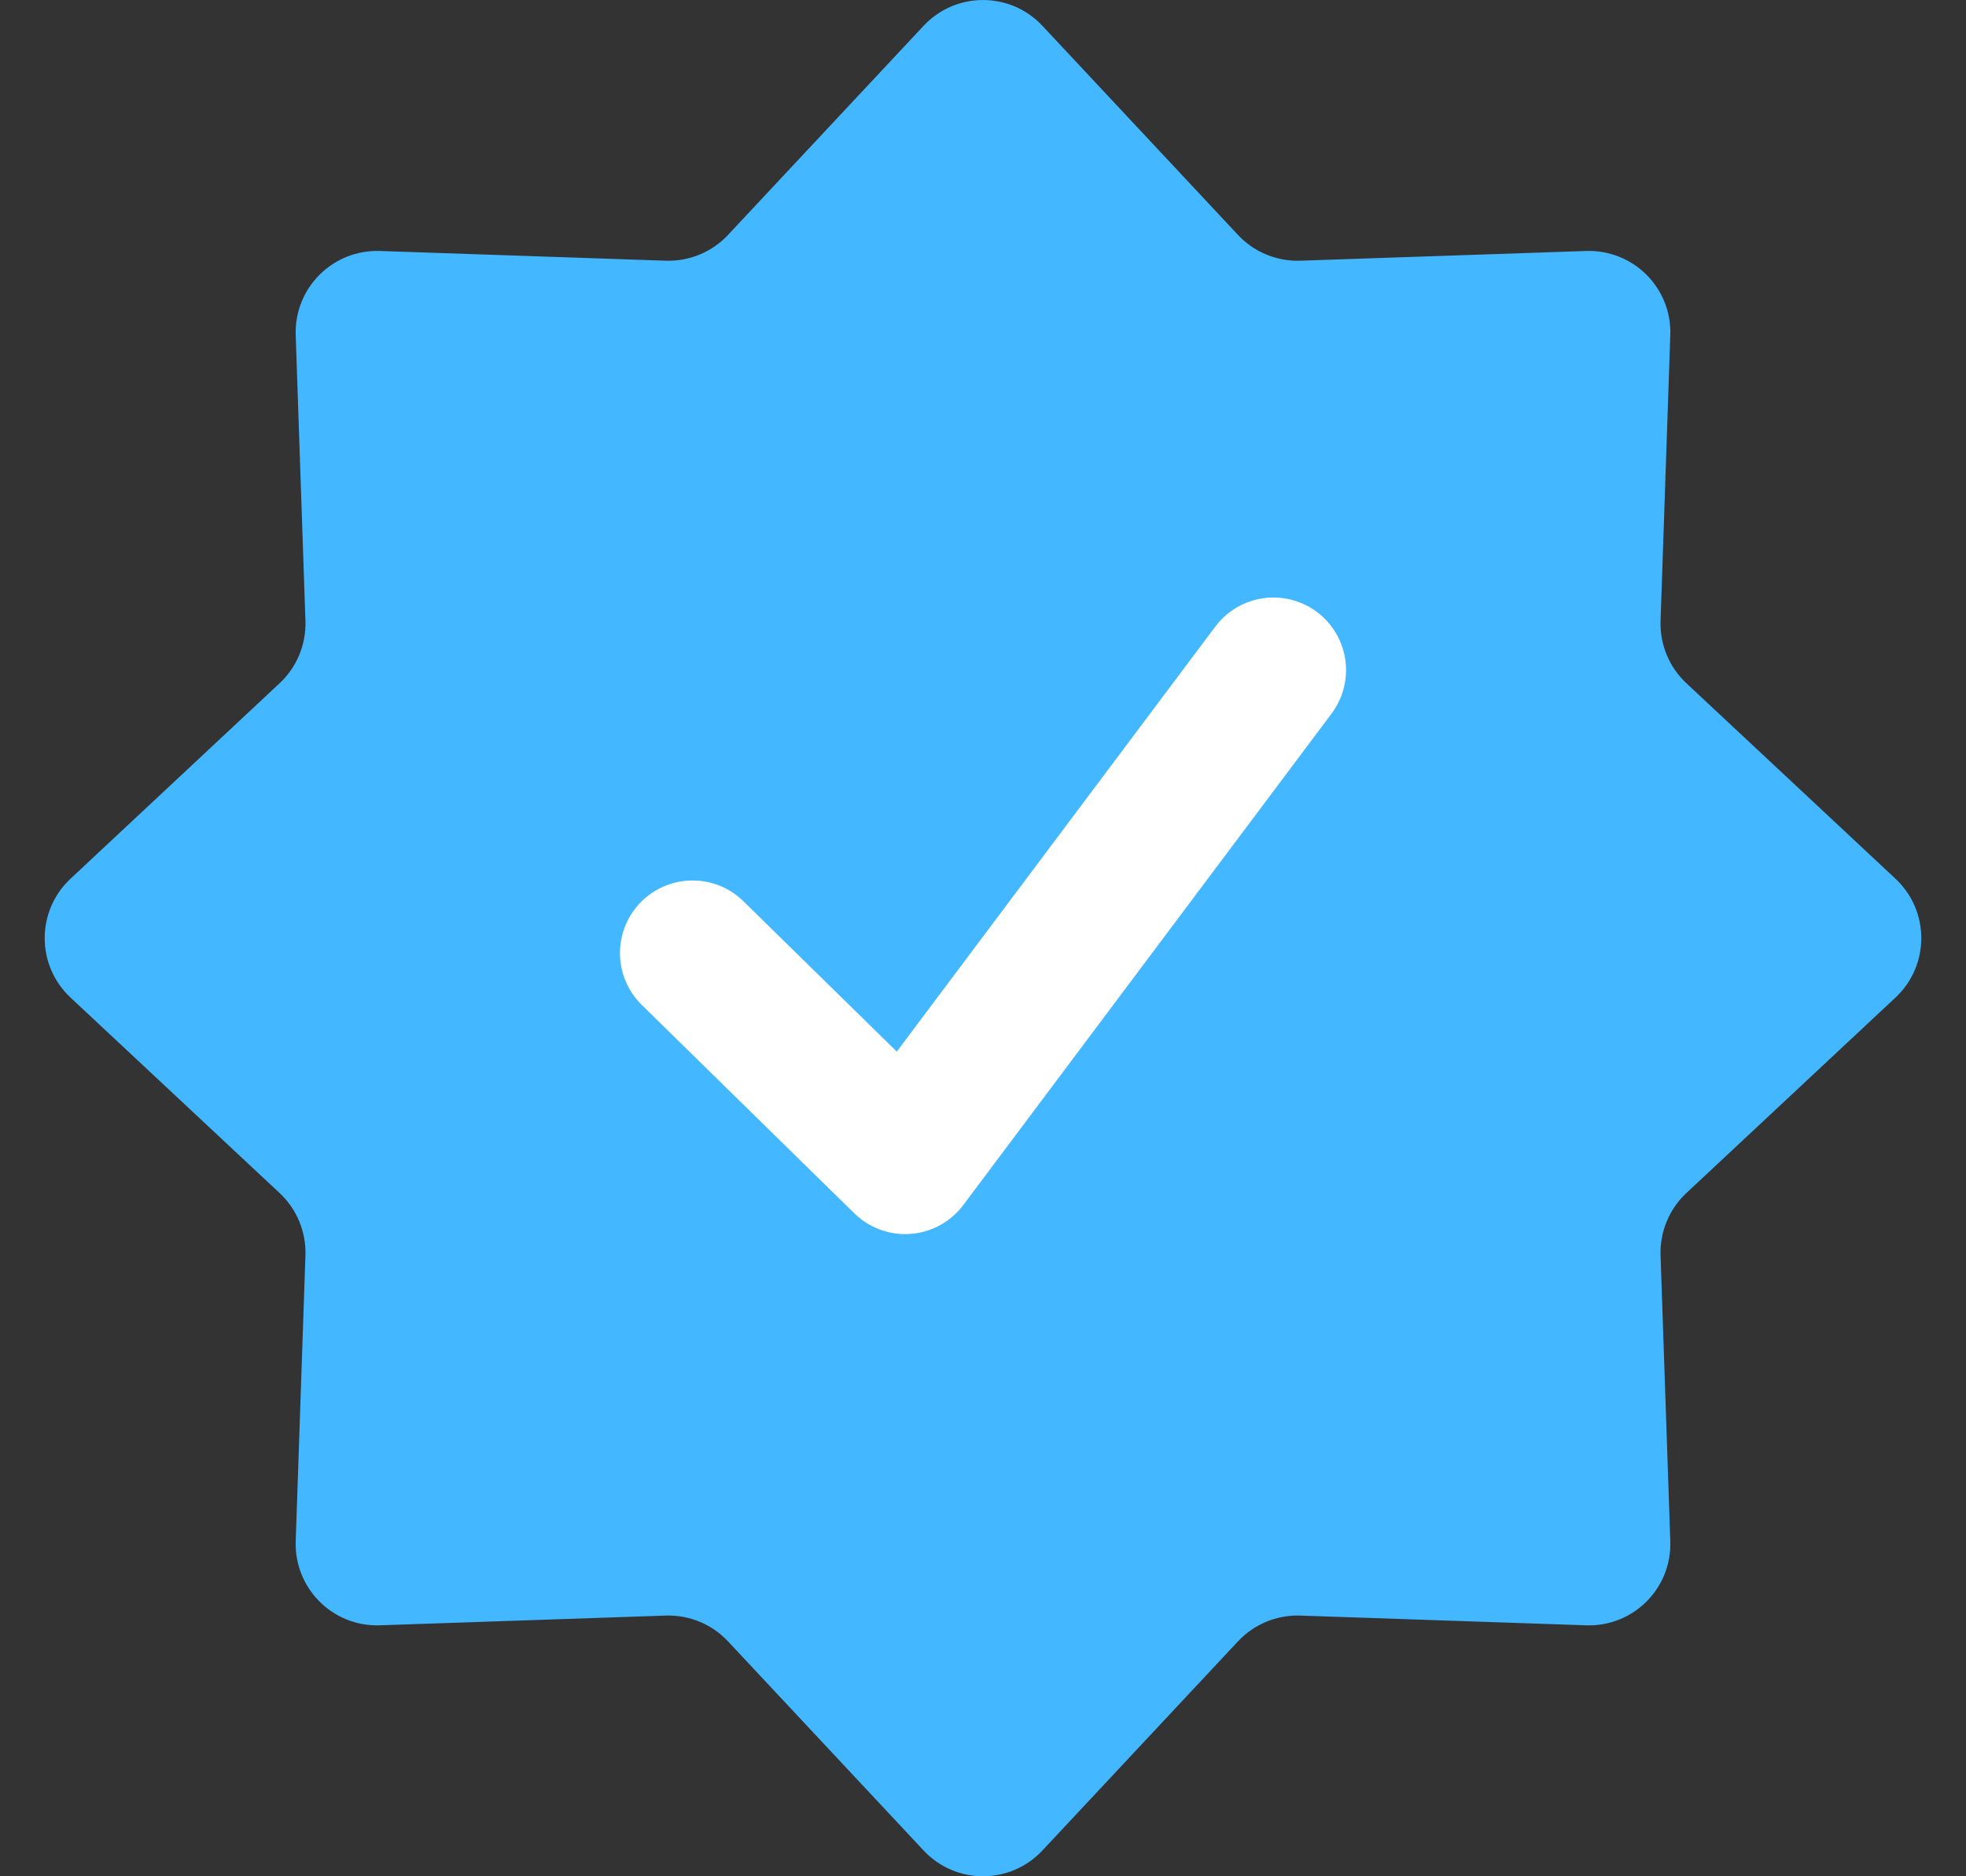
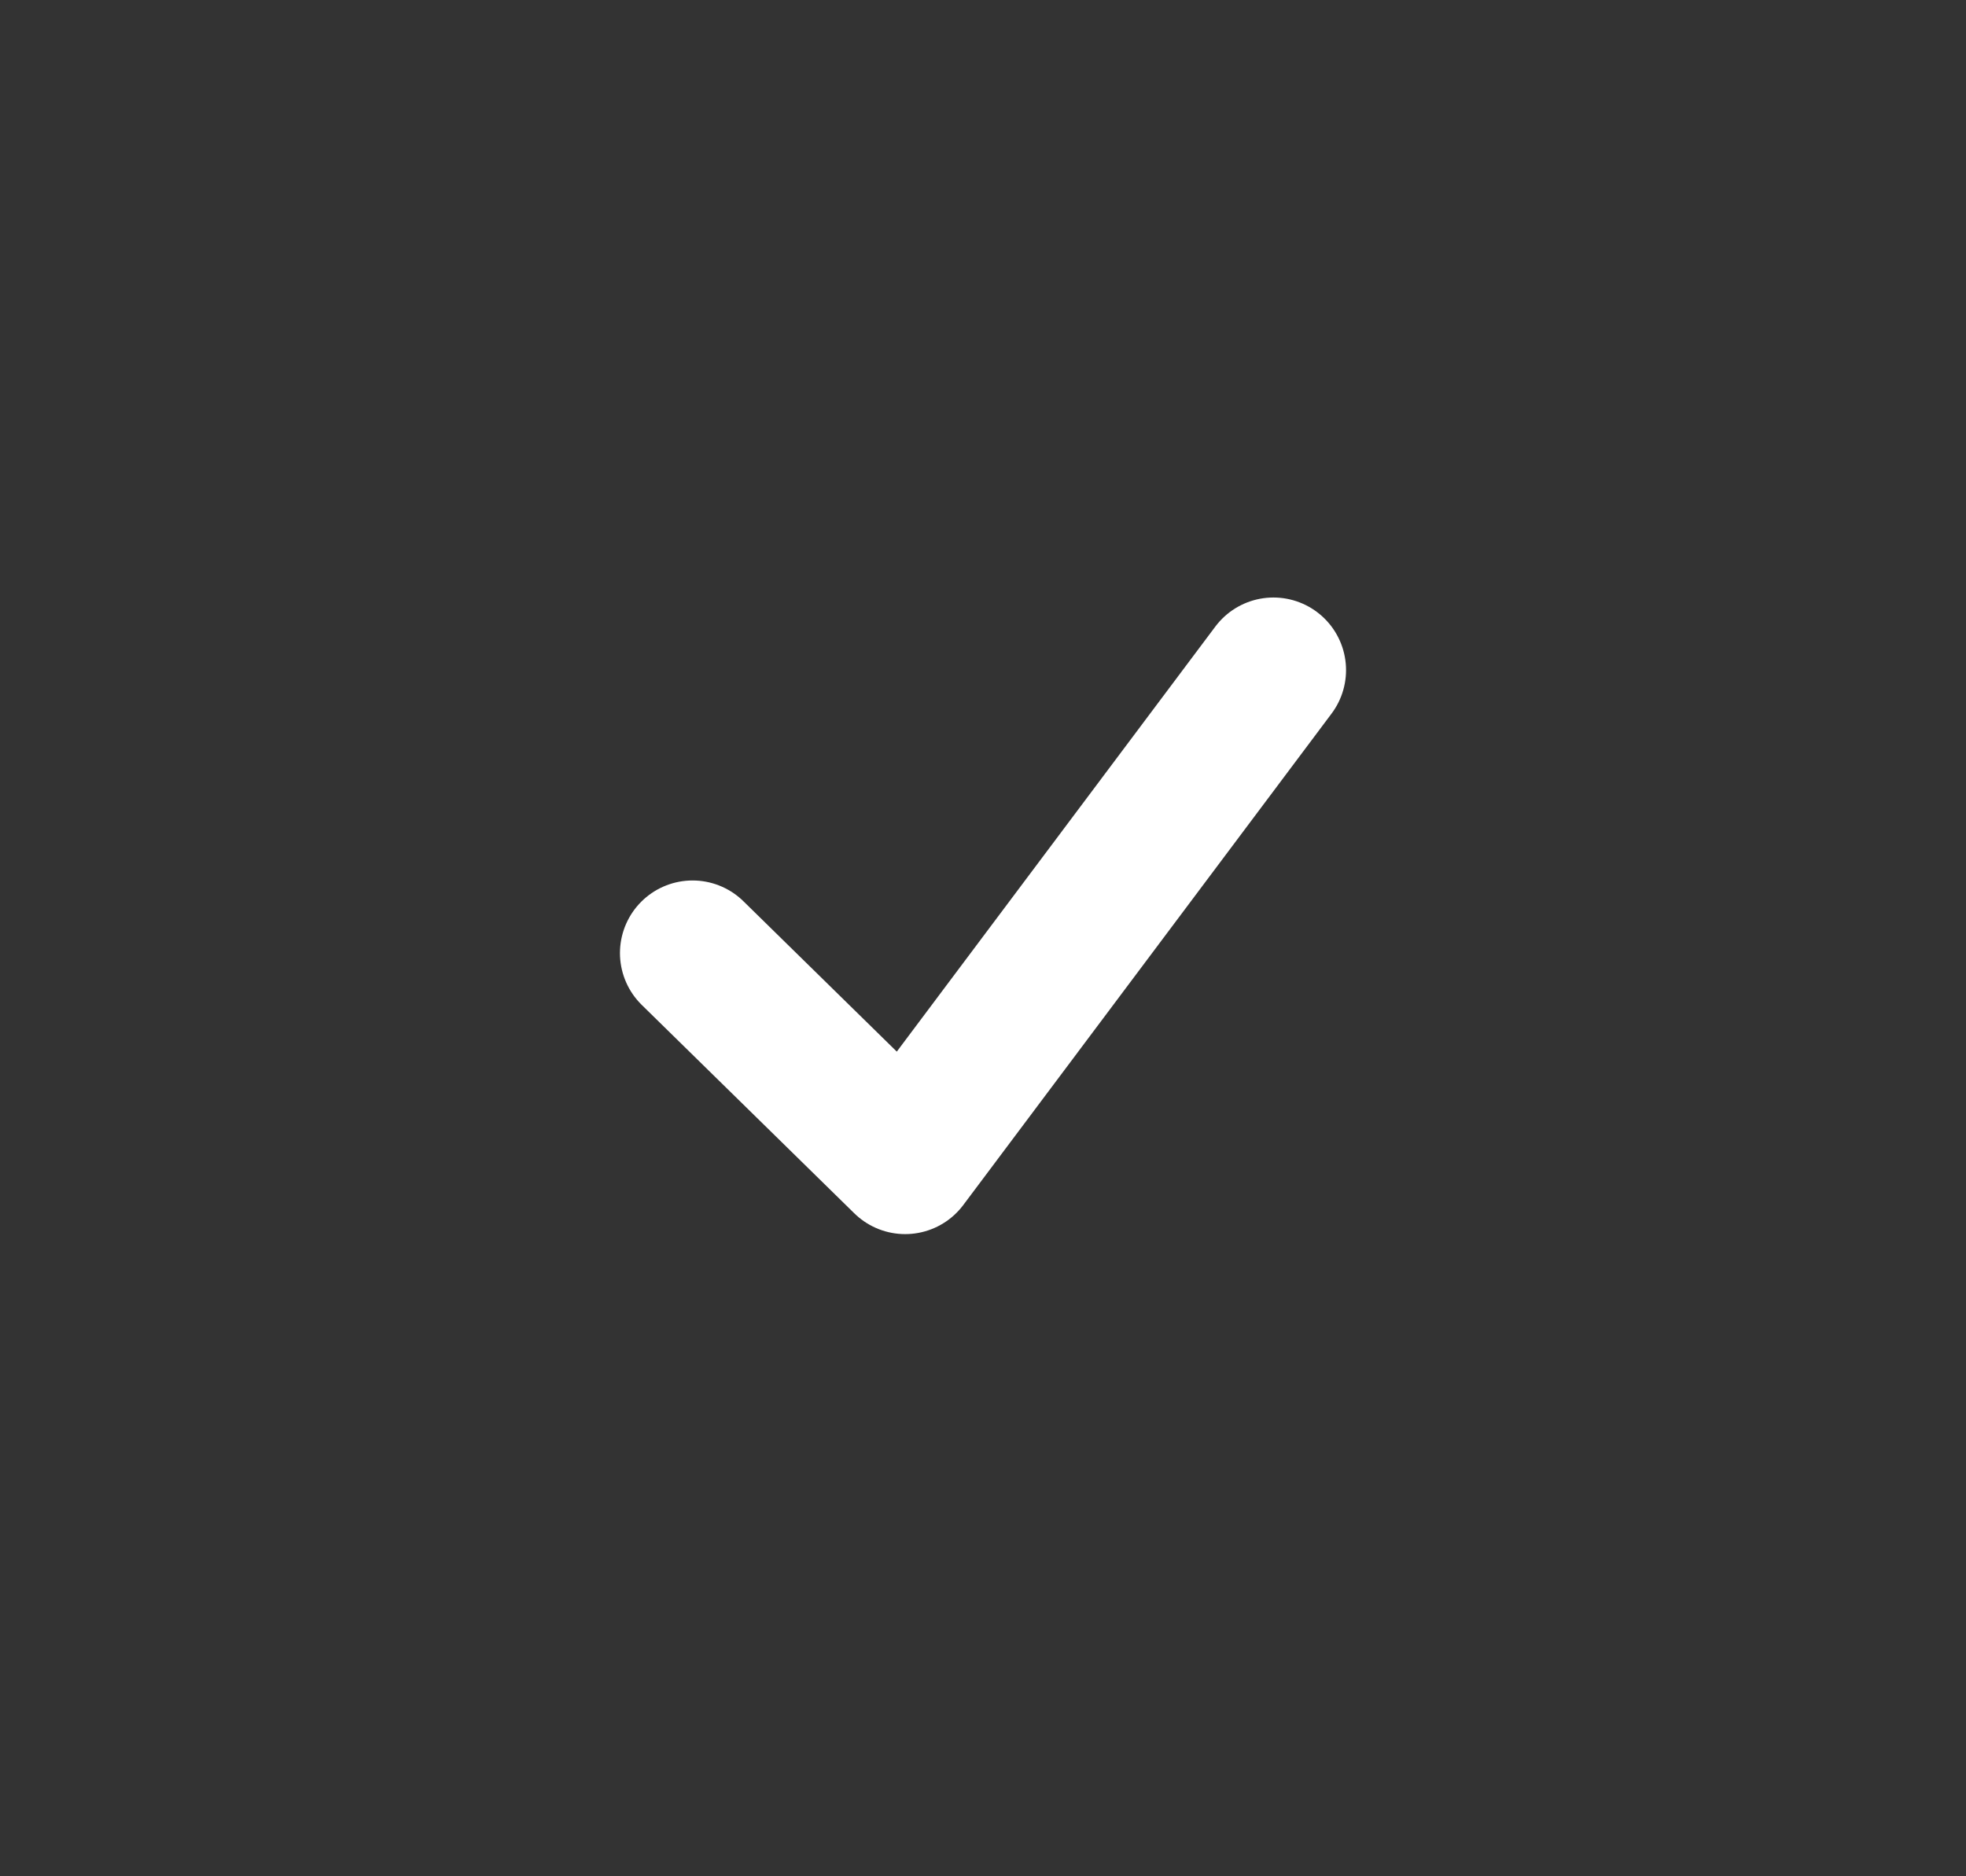
<svg xmlns="http://www.w3.org/2000/svg" width="22" height="21" viewBox="0 0 22 21" fill="none">
  <rect x="0" y="0" width="22" height="21" fill="#333333" stroke="none" />
-   <path d="M10.335 0.289C10.695 -0.096 11.305 -0.096 11.665 0.289L13.853 2.629C14.032 2.821 14.286 2.926 14.548 2.918L17.75 2.809C18.277 2.792 18.709 3.223 18.691 3.75L18.582 6.952C18.574 7.214 18.679 7.468 18.871 7.647L21.211 9.835C21.596 10.195 21.596 10.805 21.211 11.165L18.871 13.353C18.679 13.532 18.574 13.786 18.582 14.048L18.691 17.25C18.709 17.777 18.277 18.209 17.75 18.191L14.548 18.082C14.286 18.074 14.032 18.179 13.853 18.371L11.665 20.711C11.305 21.096 10.695 21.096 10.335 20.711L8.147 18.371C7.968 18.179 7.714 18.074 7.452 18.082L4.25 18.191C3.723 18.209 3.292 17.777 3.309 17.25L3.418 14.048C3.426 13.786 3.321 13.532 3.129 13.353L0.789 11.165C0.404 10.805 0.404 10.195 0.789 9.835L3.129 7.647C3.321 7.468 3.426 7.214 3.418 6.952L3.309 3.75C3.292 3.223 3.723 2.792 4.25 2.809L7.452 2.918C7.714 2.926 7.968 2.821 8.147 2.629L10.335 0.289Z" fill="#43B7FF" />
  <path d="M7.75 10.667L10.129 13L14.25 7.5" stroke="white" stroke-width="1.625" stroke-linecap="round" stroke-linejoin="round" />
</svg>